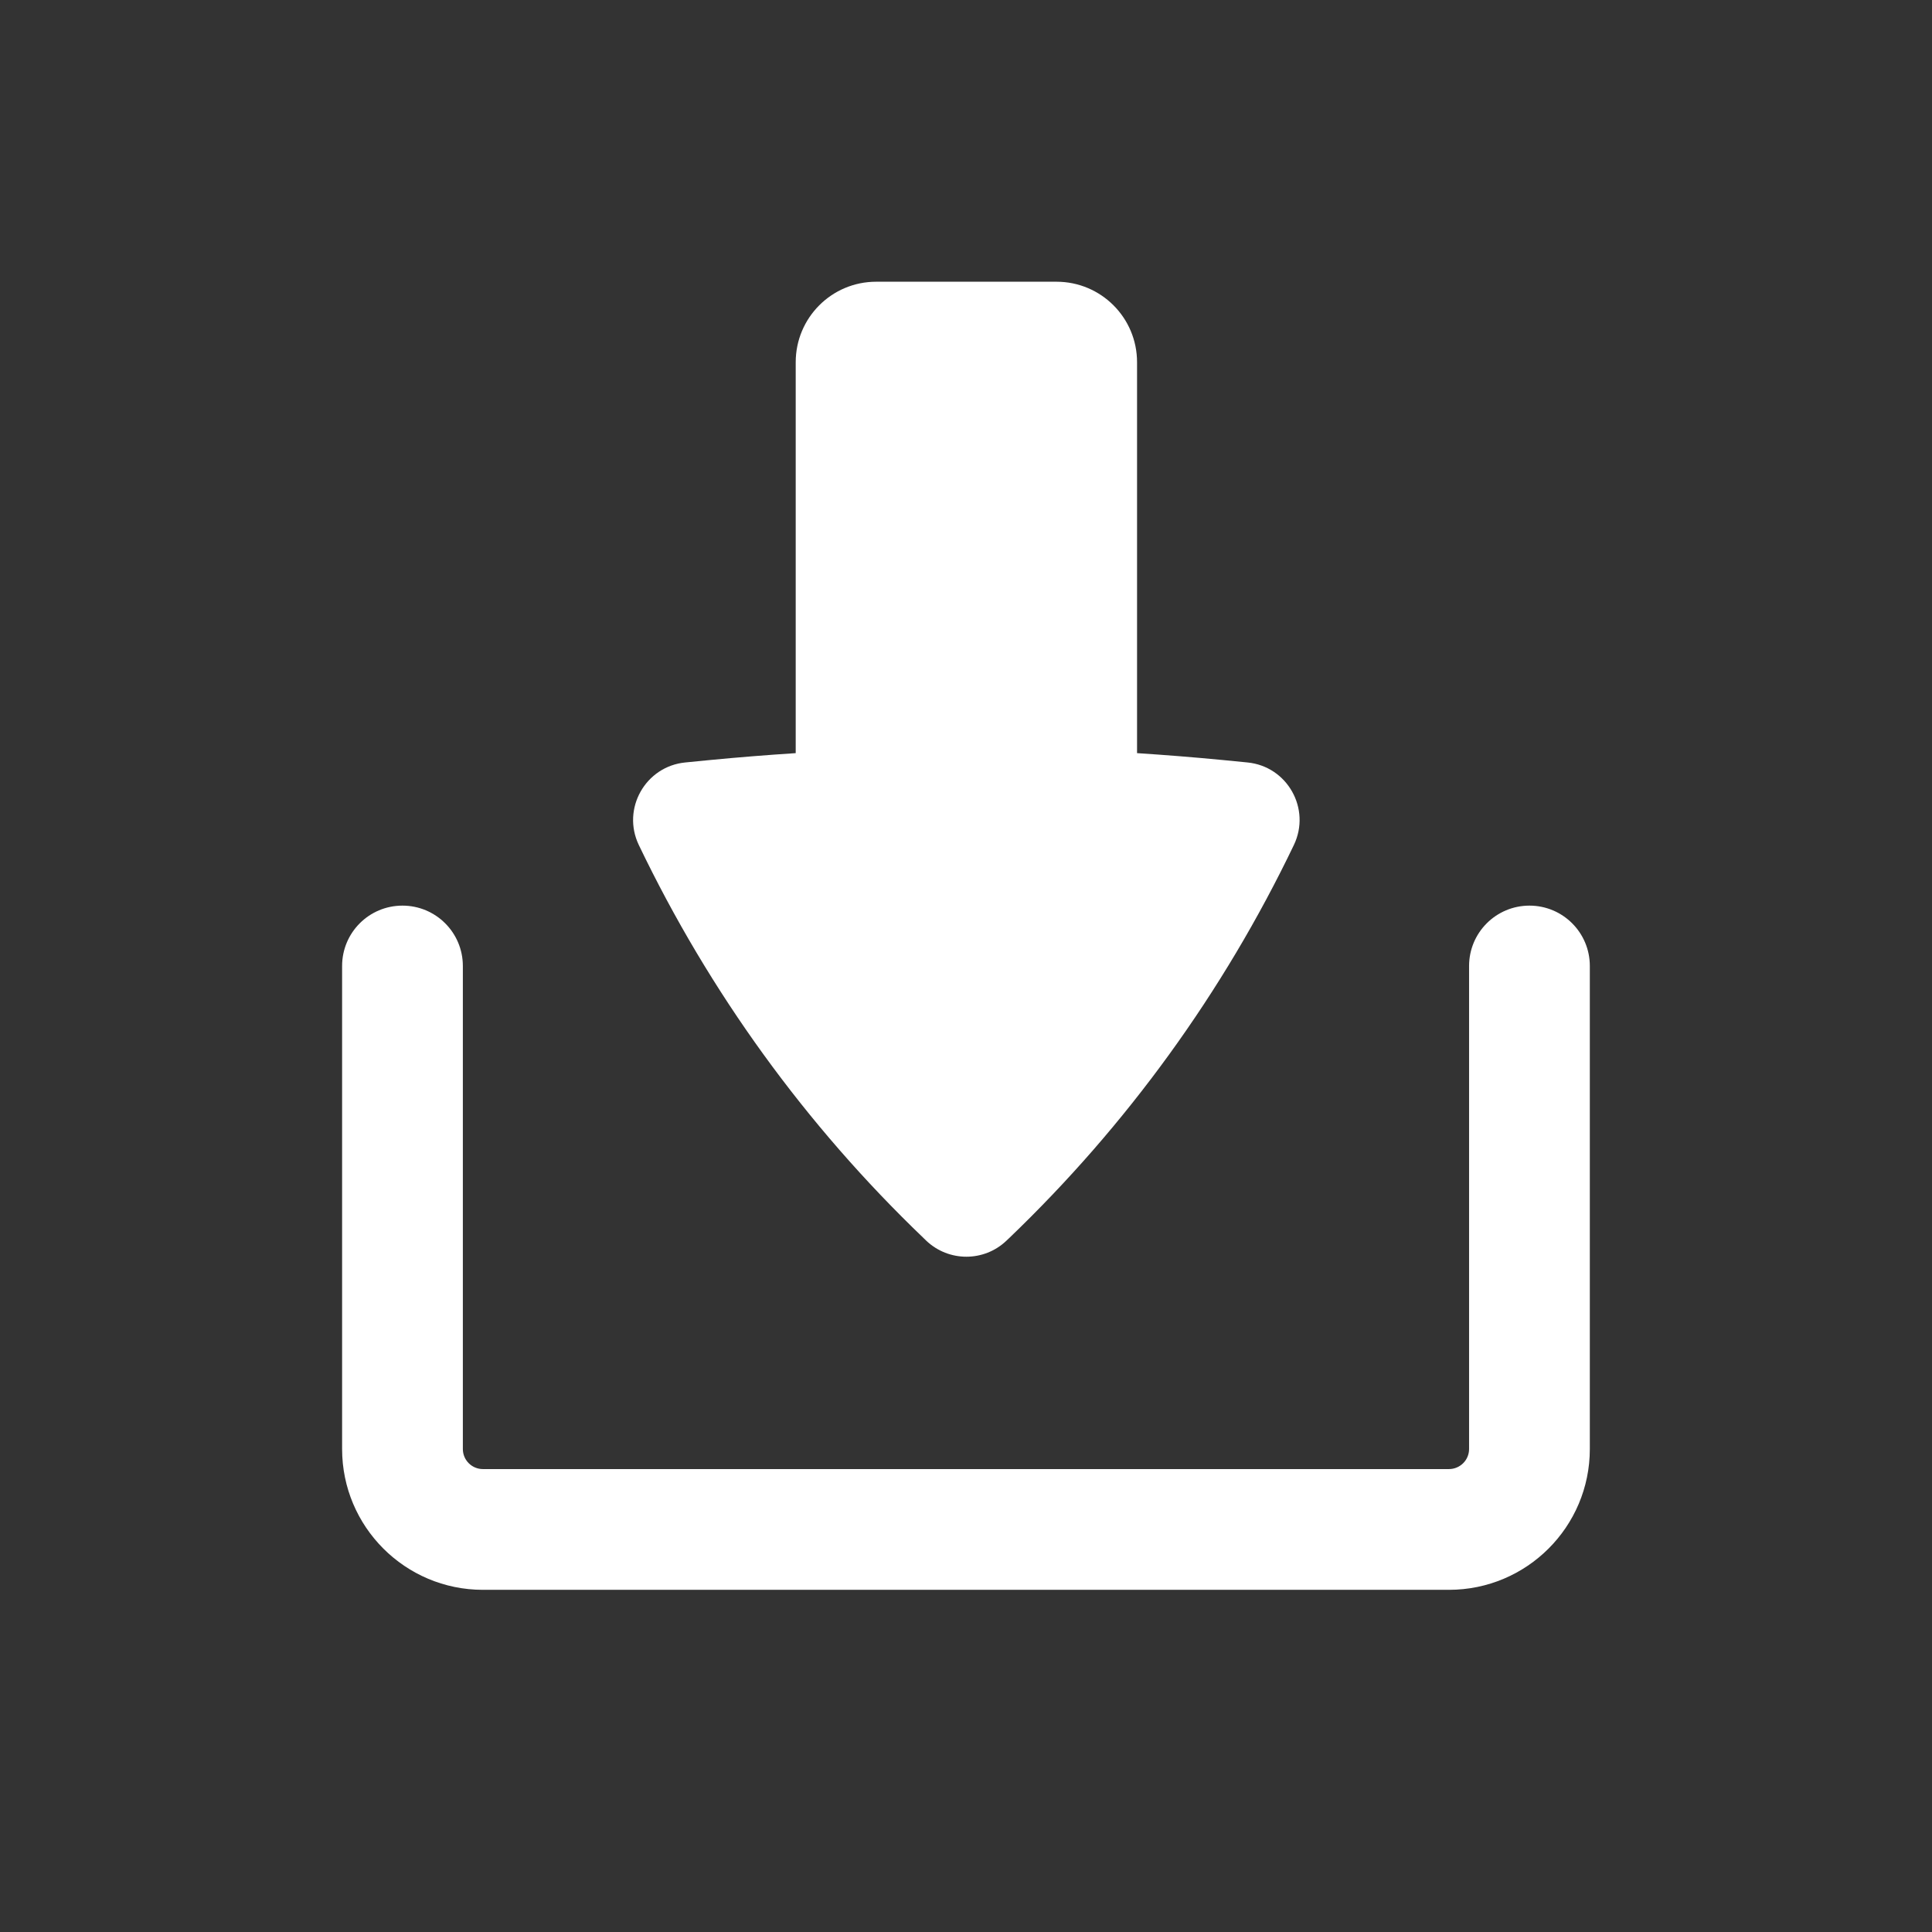
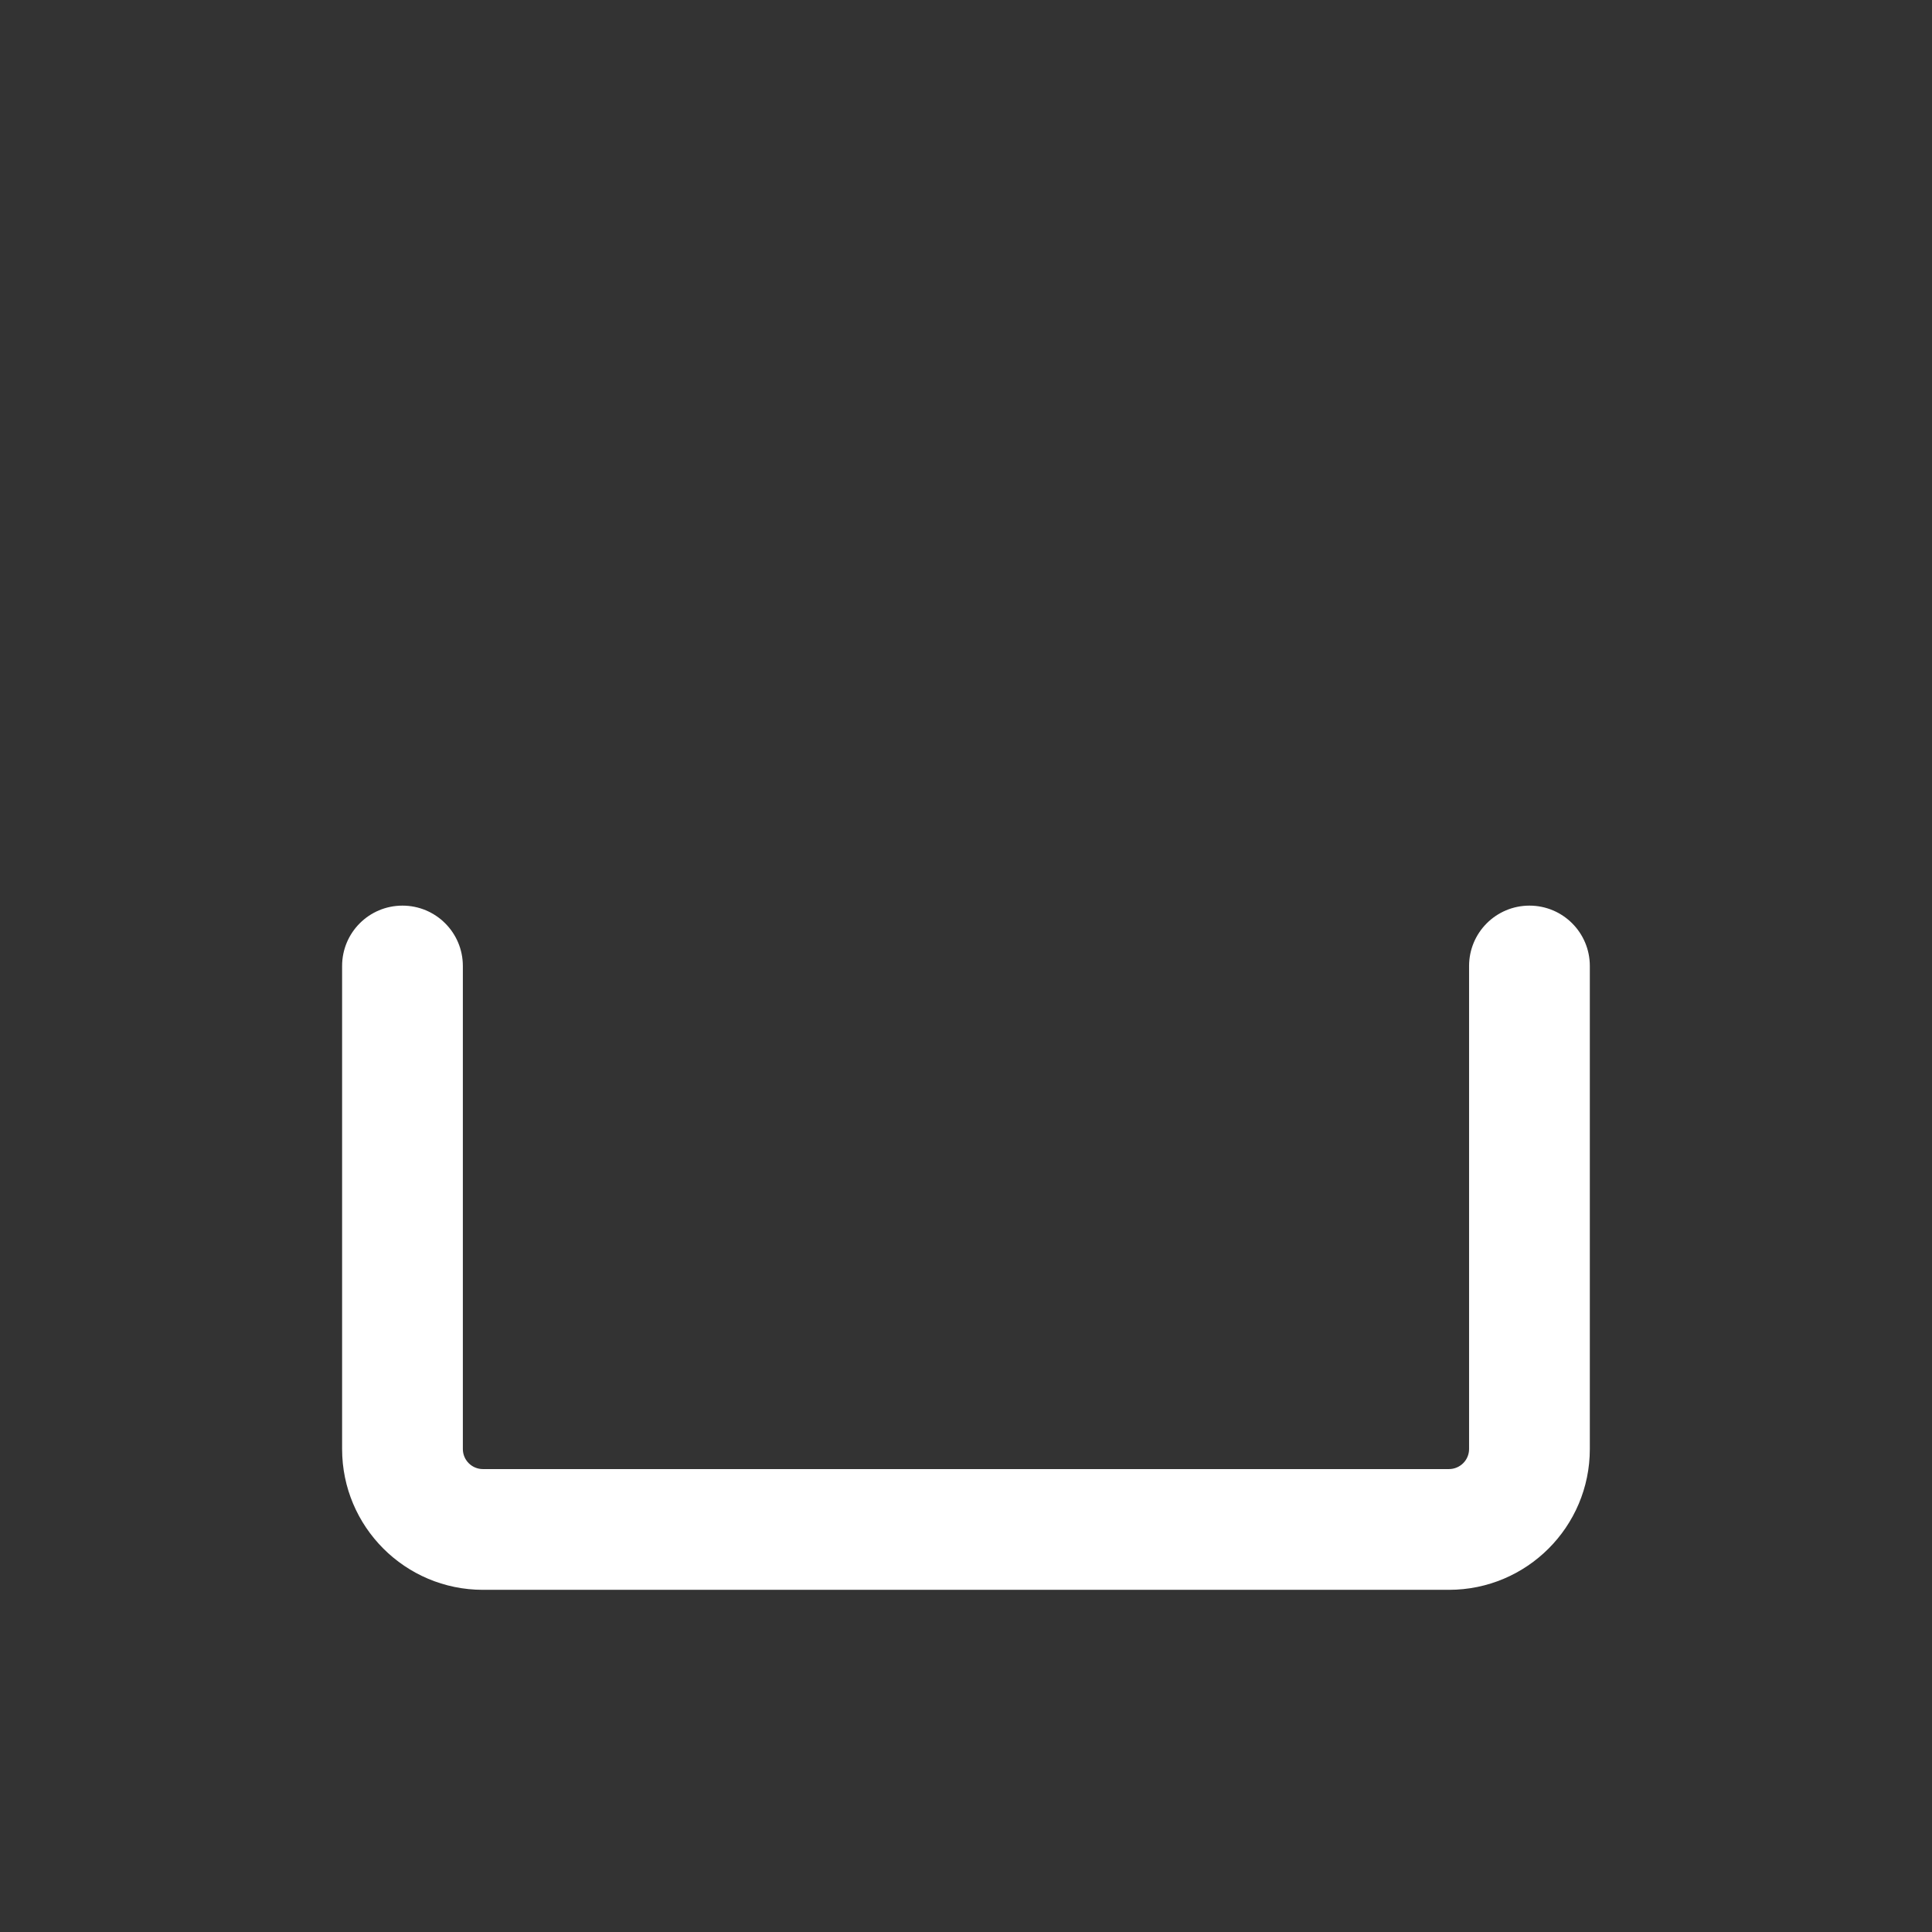
<svg xmlns="http://www.w3.org/2000/svg" width="28" height="28" viewBox="0 0 28 28" fill="none">
  <rect x="0" y="0" width="28" height="28" fill="#333333" stroke="none" />
  <path d="M5.833 13.125C6.316 13.125 6.708 13.516 6.708 14L6.708 21C6.708 21.161 6.838 21.291 6.999 21.291L20.999 21.291C21.16 21.291 21.291 21.161 21.291 21L21.291 14C21.291 13.516 21.683 13.125 22.166 13.125C22.649 13.125 23.041 13.516 23.041 14L23.041 21C23.041 22.127 22.127 23.041 20.999 23.041L6.999 23.041C5.872 23.041 4.958 22.127 4.958 21L4.958 14C4.958 13.516 5.349 13.125 5.833 13.125Z" fill="white" />
-   <path d="M12.698 4.083C12.054 4.083 11.532 4.605 11.532 5.25L11.532 10.915C11.117 10.942 10.703 10.975 10.289 11.015L9.933 11.05C9.354 11.106 9.007 11.721 9.258 12.246C10.28 14.378 11.679 16.309 13.387 17.945L13.423 17.98C13.749 18.291 14.262 18.291 14.587 17.98L14.624 17.945C16.331 16.309 17.73 14.378 18.752 12.246C19.003 11.721 18.657 11.106 18.078 11.05L17.722 11.015C17.308 10.975 16.893 10.942 16.479 10.915L16.479 5.25C16.479 4.605 15.957 4.083 15.312 4.083L12.698 4.083Z" fill="white" />
</svg>